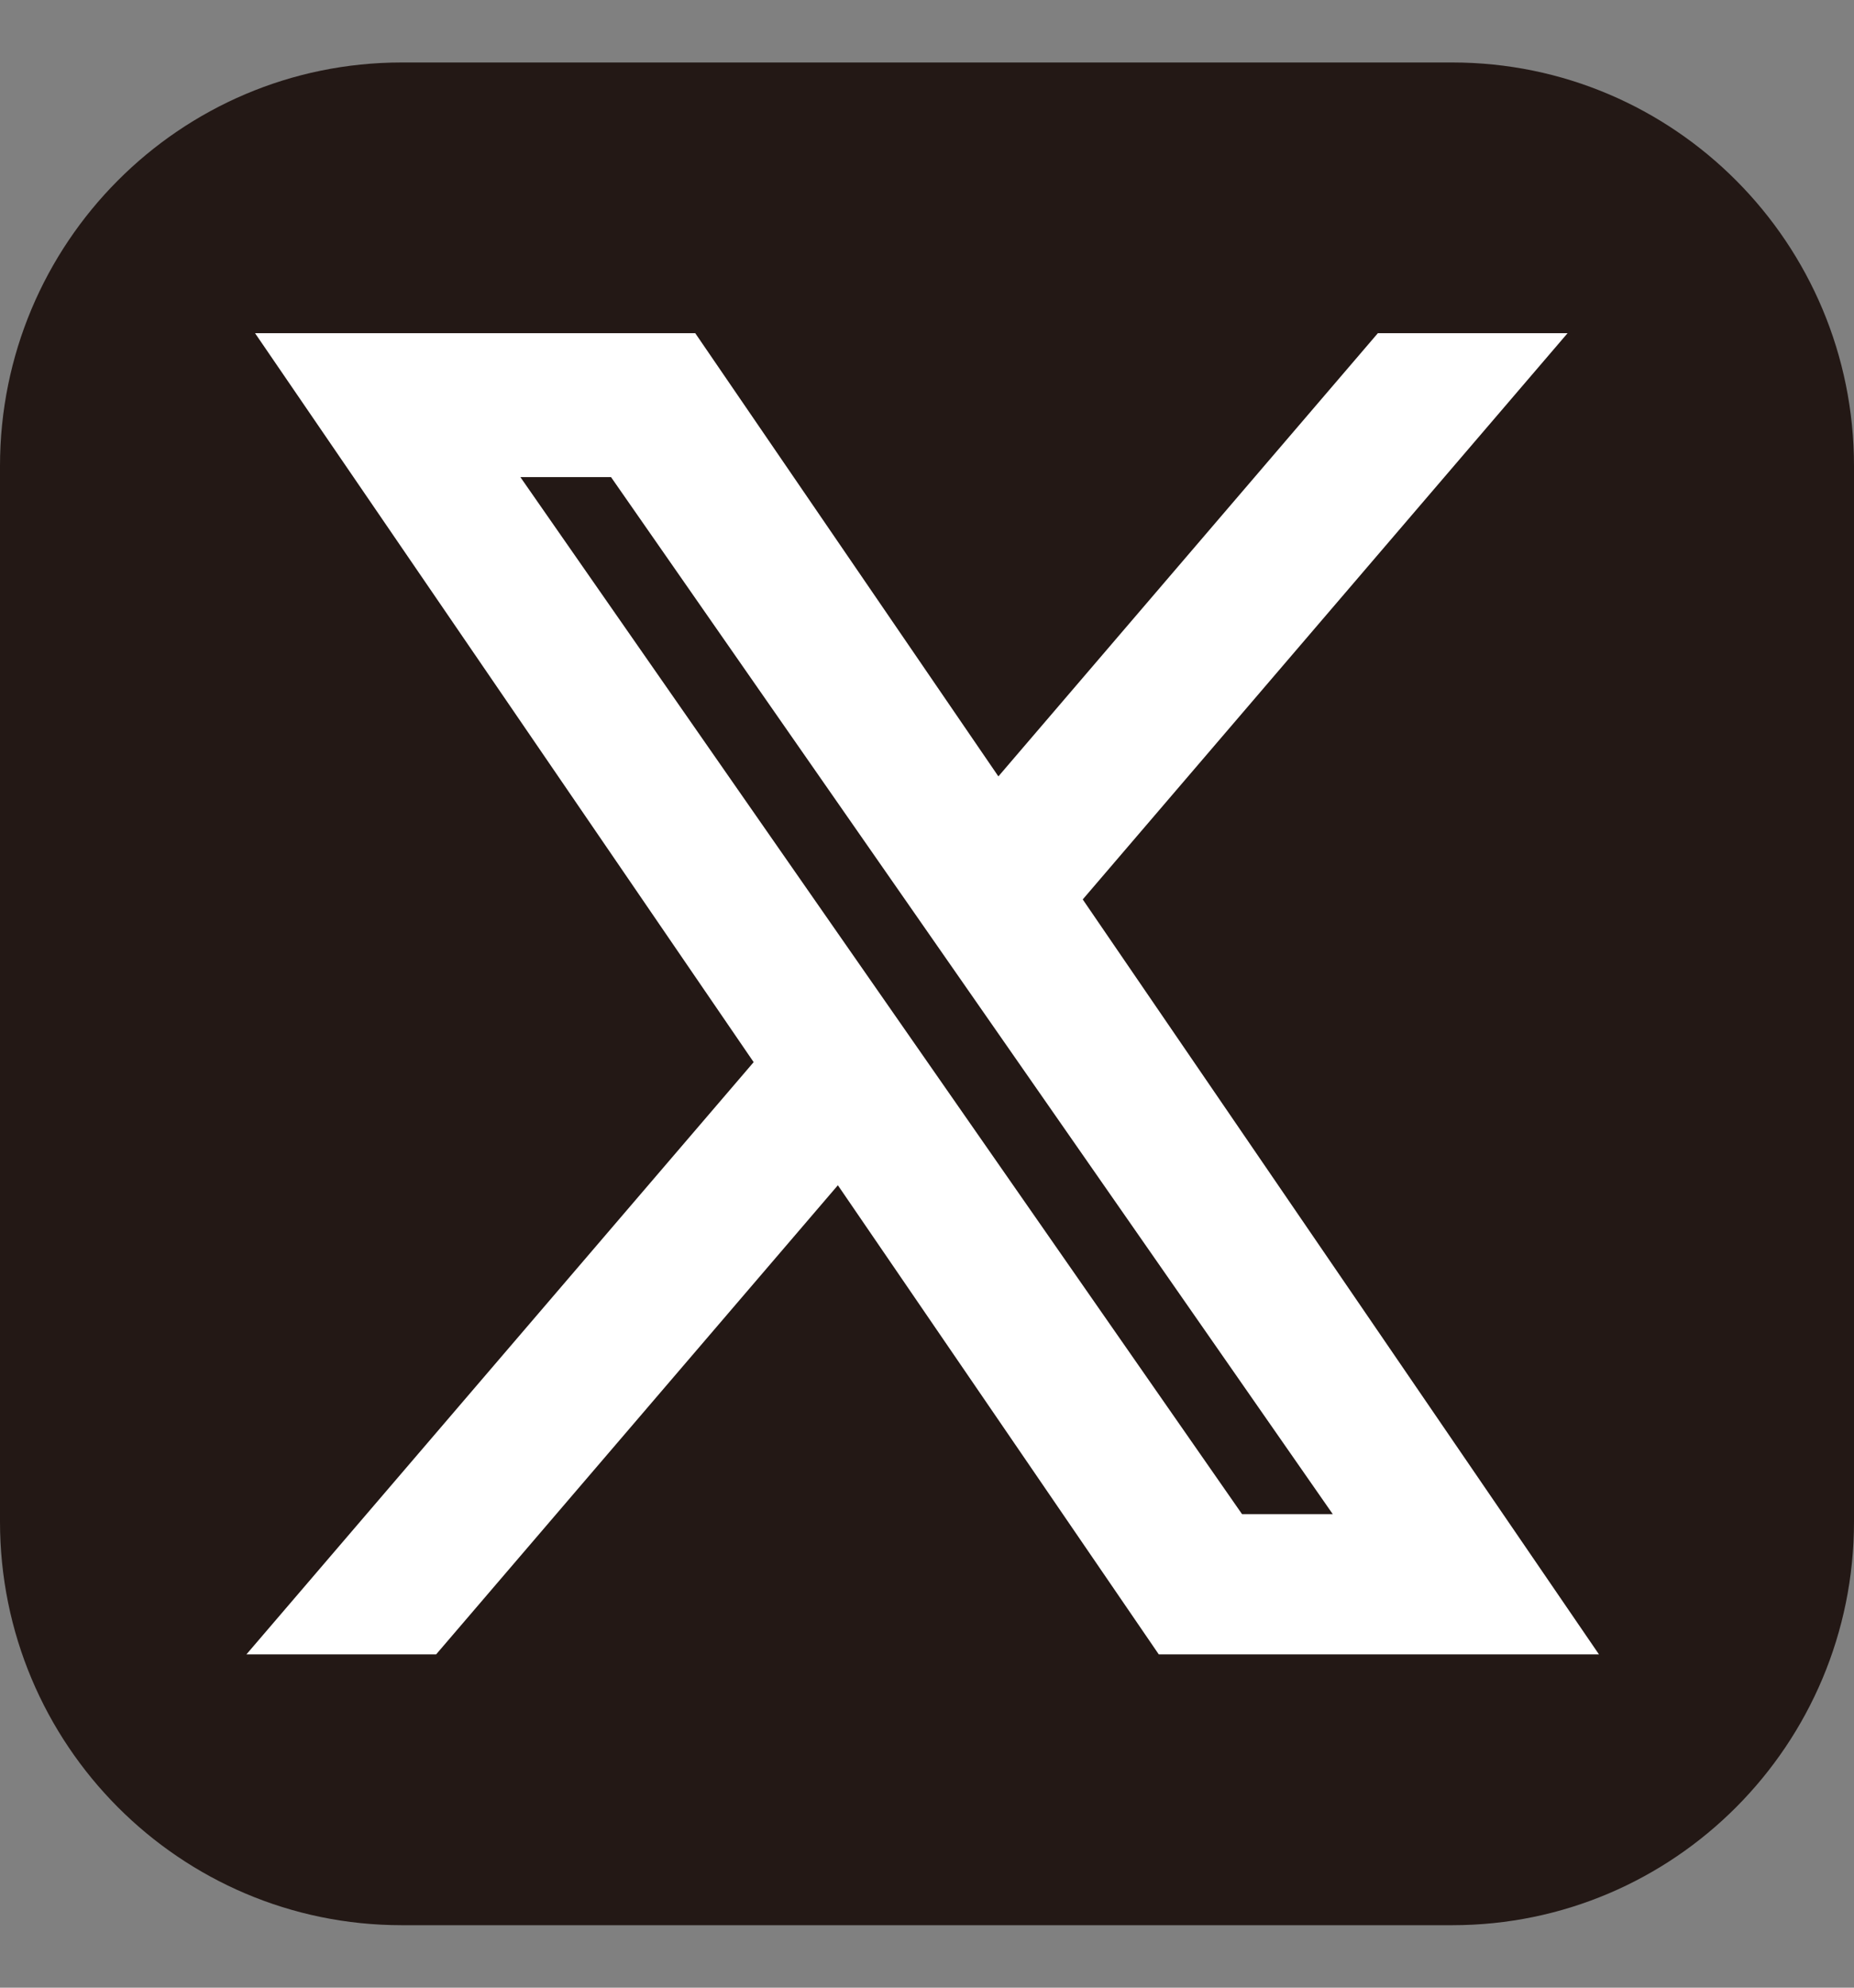
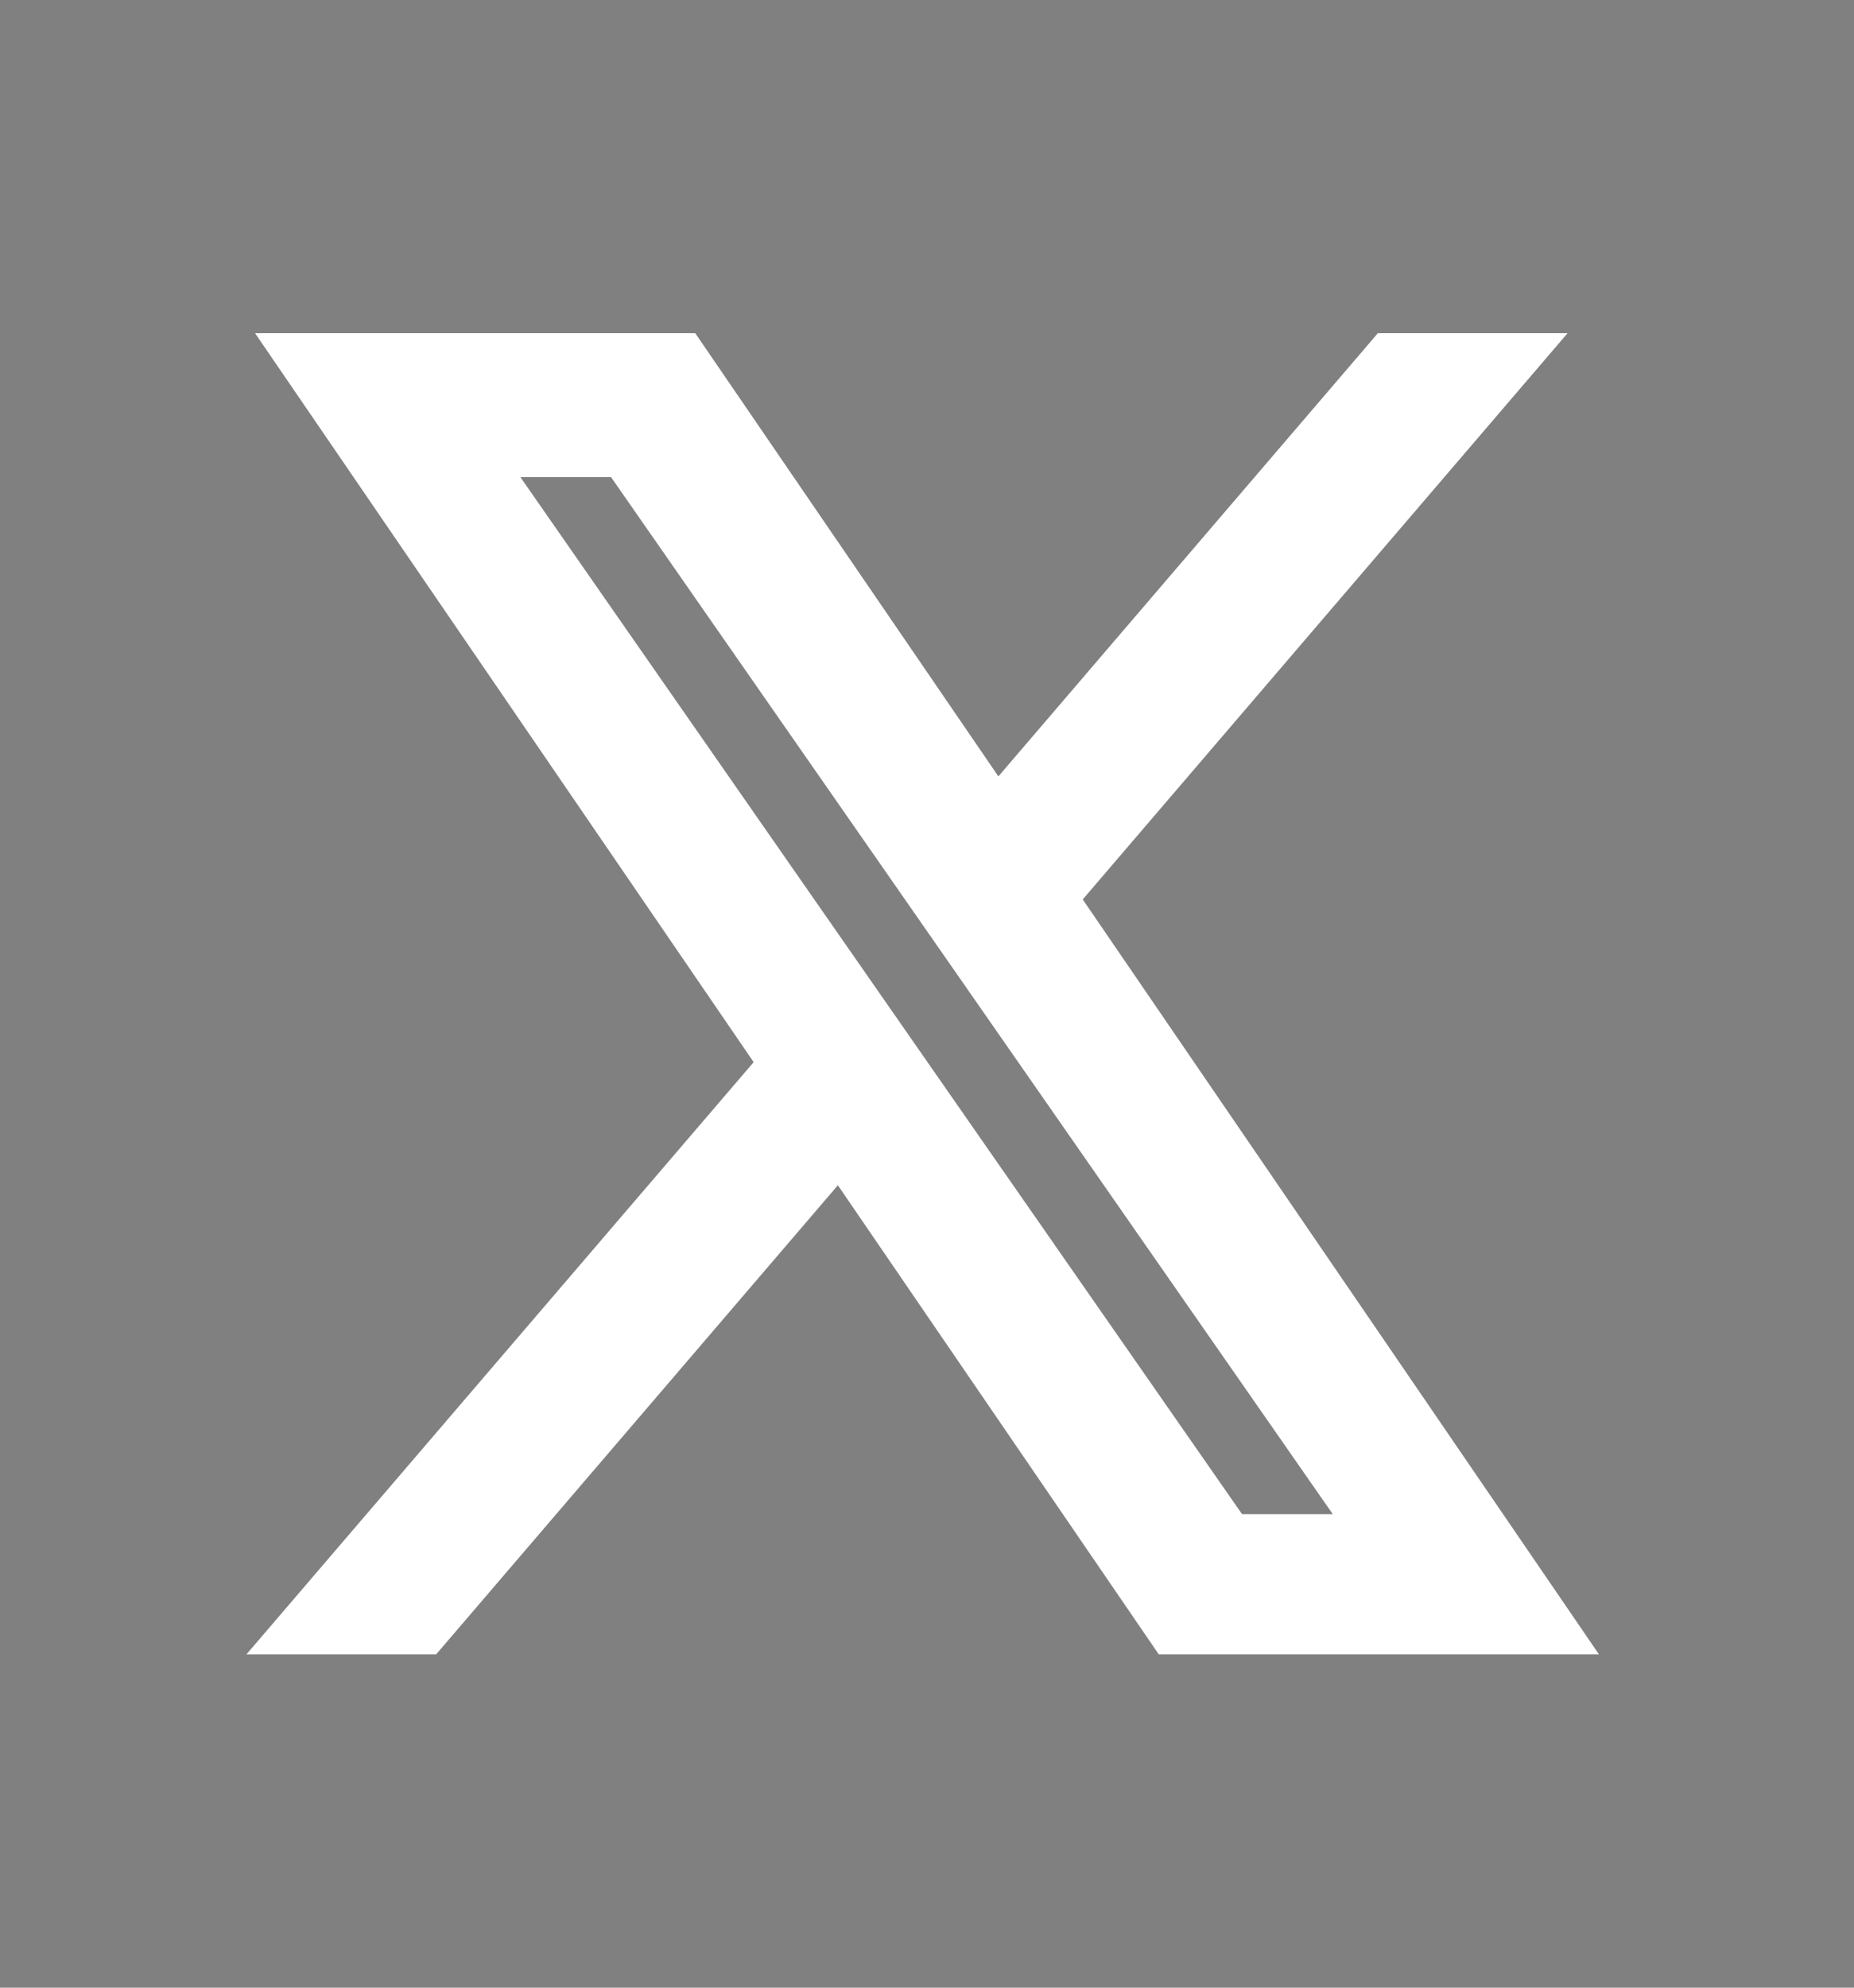
<svg xmlns="http://www.w3.org/2000/svg" viewBox="0 0 28 30" fill="none">
  <rect x="0" y="0" width="28" height="30" fill="#808080" stroke="none" />
-   <path d="M21.933 0.943H6.067C2.716 0.943 0 3.67 0 7.034V22.966C0 26.33 2.716 29.057 6.067 29.057H21.933C25.284 29.057 28 26.33 28 22.966V7.034C28 3.67 25.284 0.943 21.933 0.943Z" fill="#231815" />
  <path d="M24.148 24.969H17.5L12.654 17.889L6.587 24.969H3.722L11.382 16.031L3.852 5.029H10.5L15.078 11.718L20.809 5.029H23.674L16.352 13.575L24.148 24.969ZM18.758 22.853H20.128L9.228 7.201H7.859L18.758 22.853Z" fill="white" />
</svg>